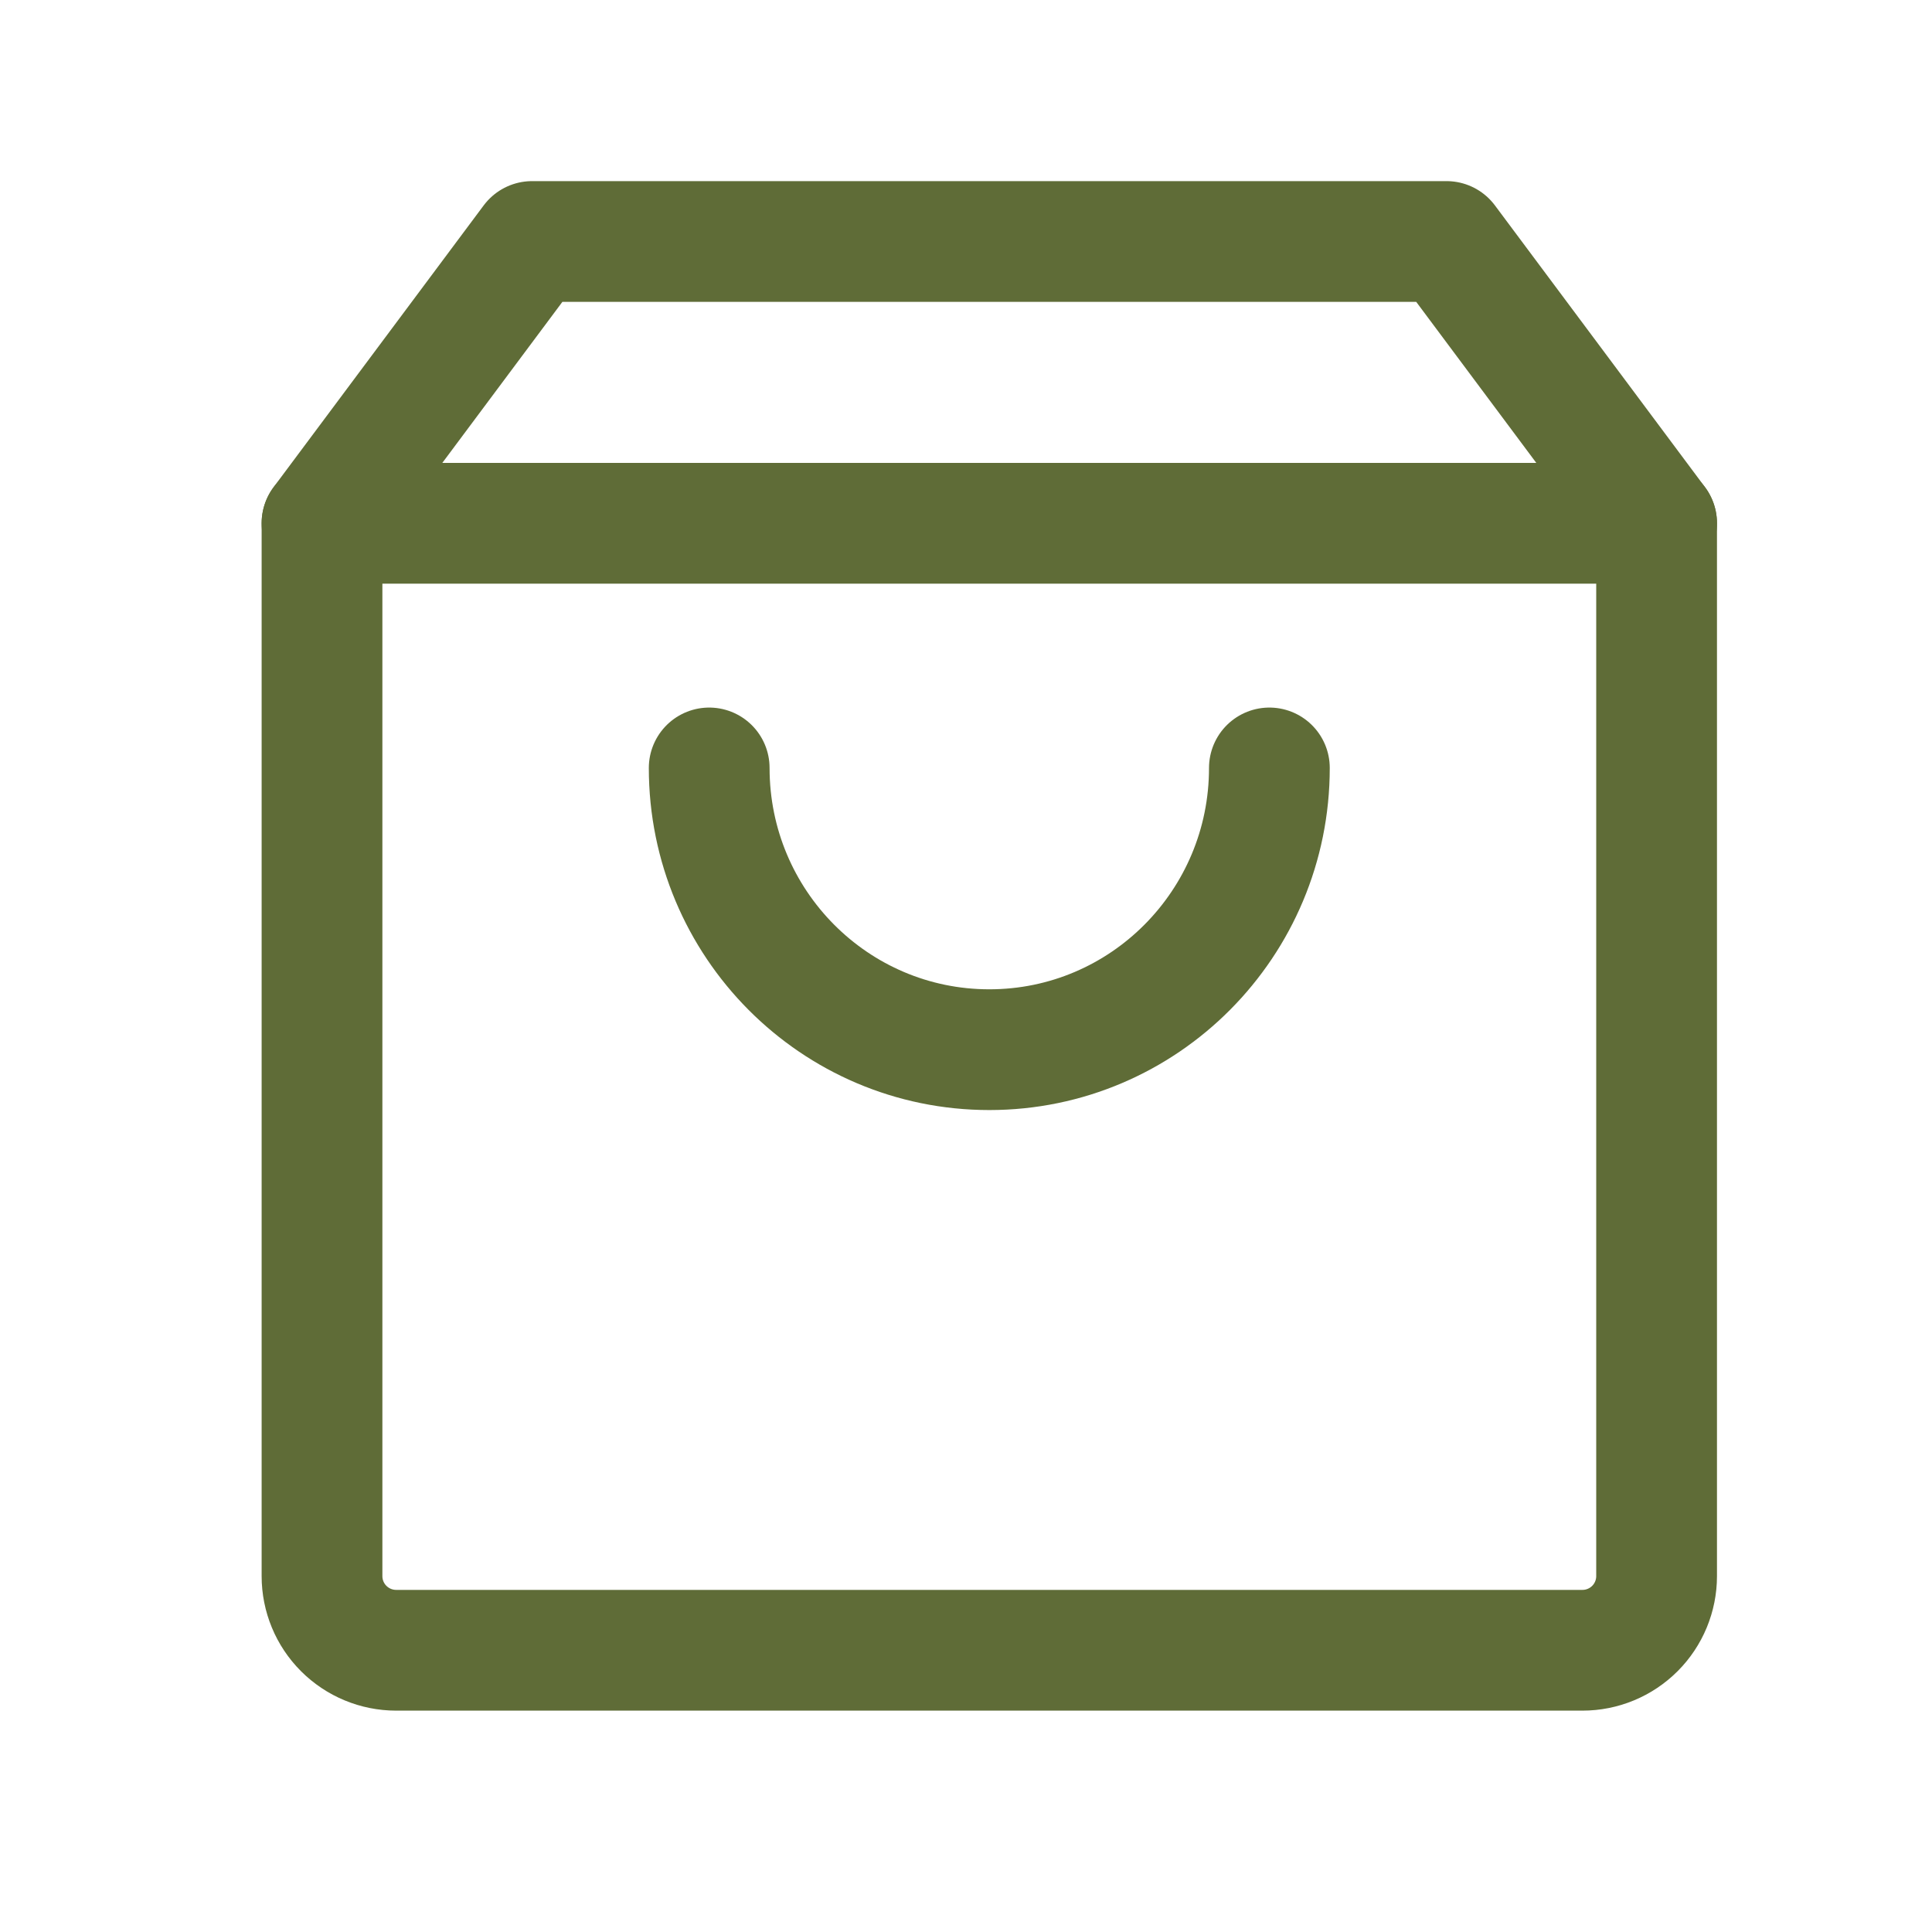
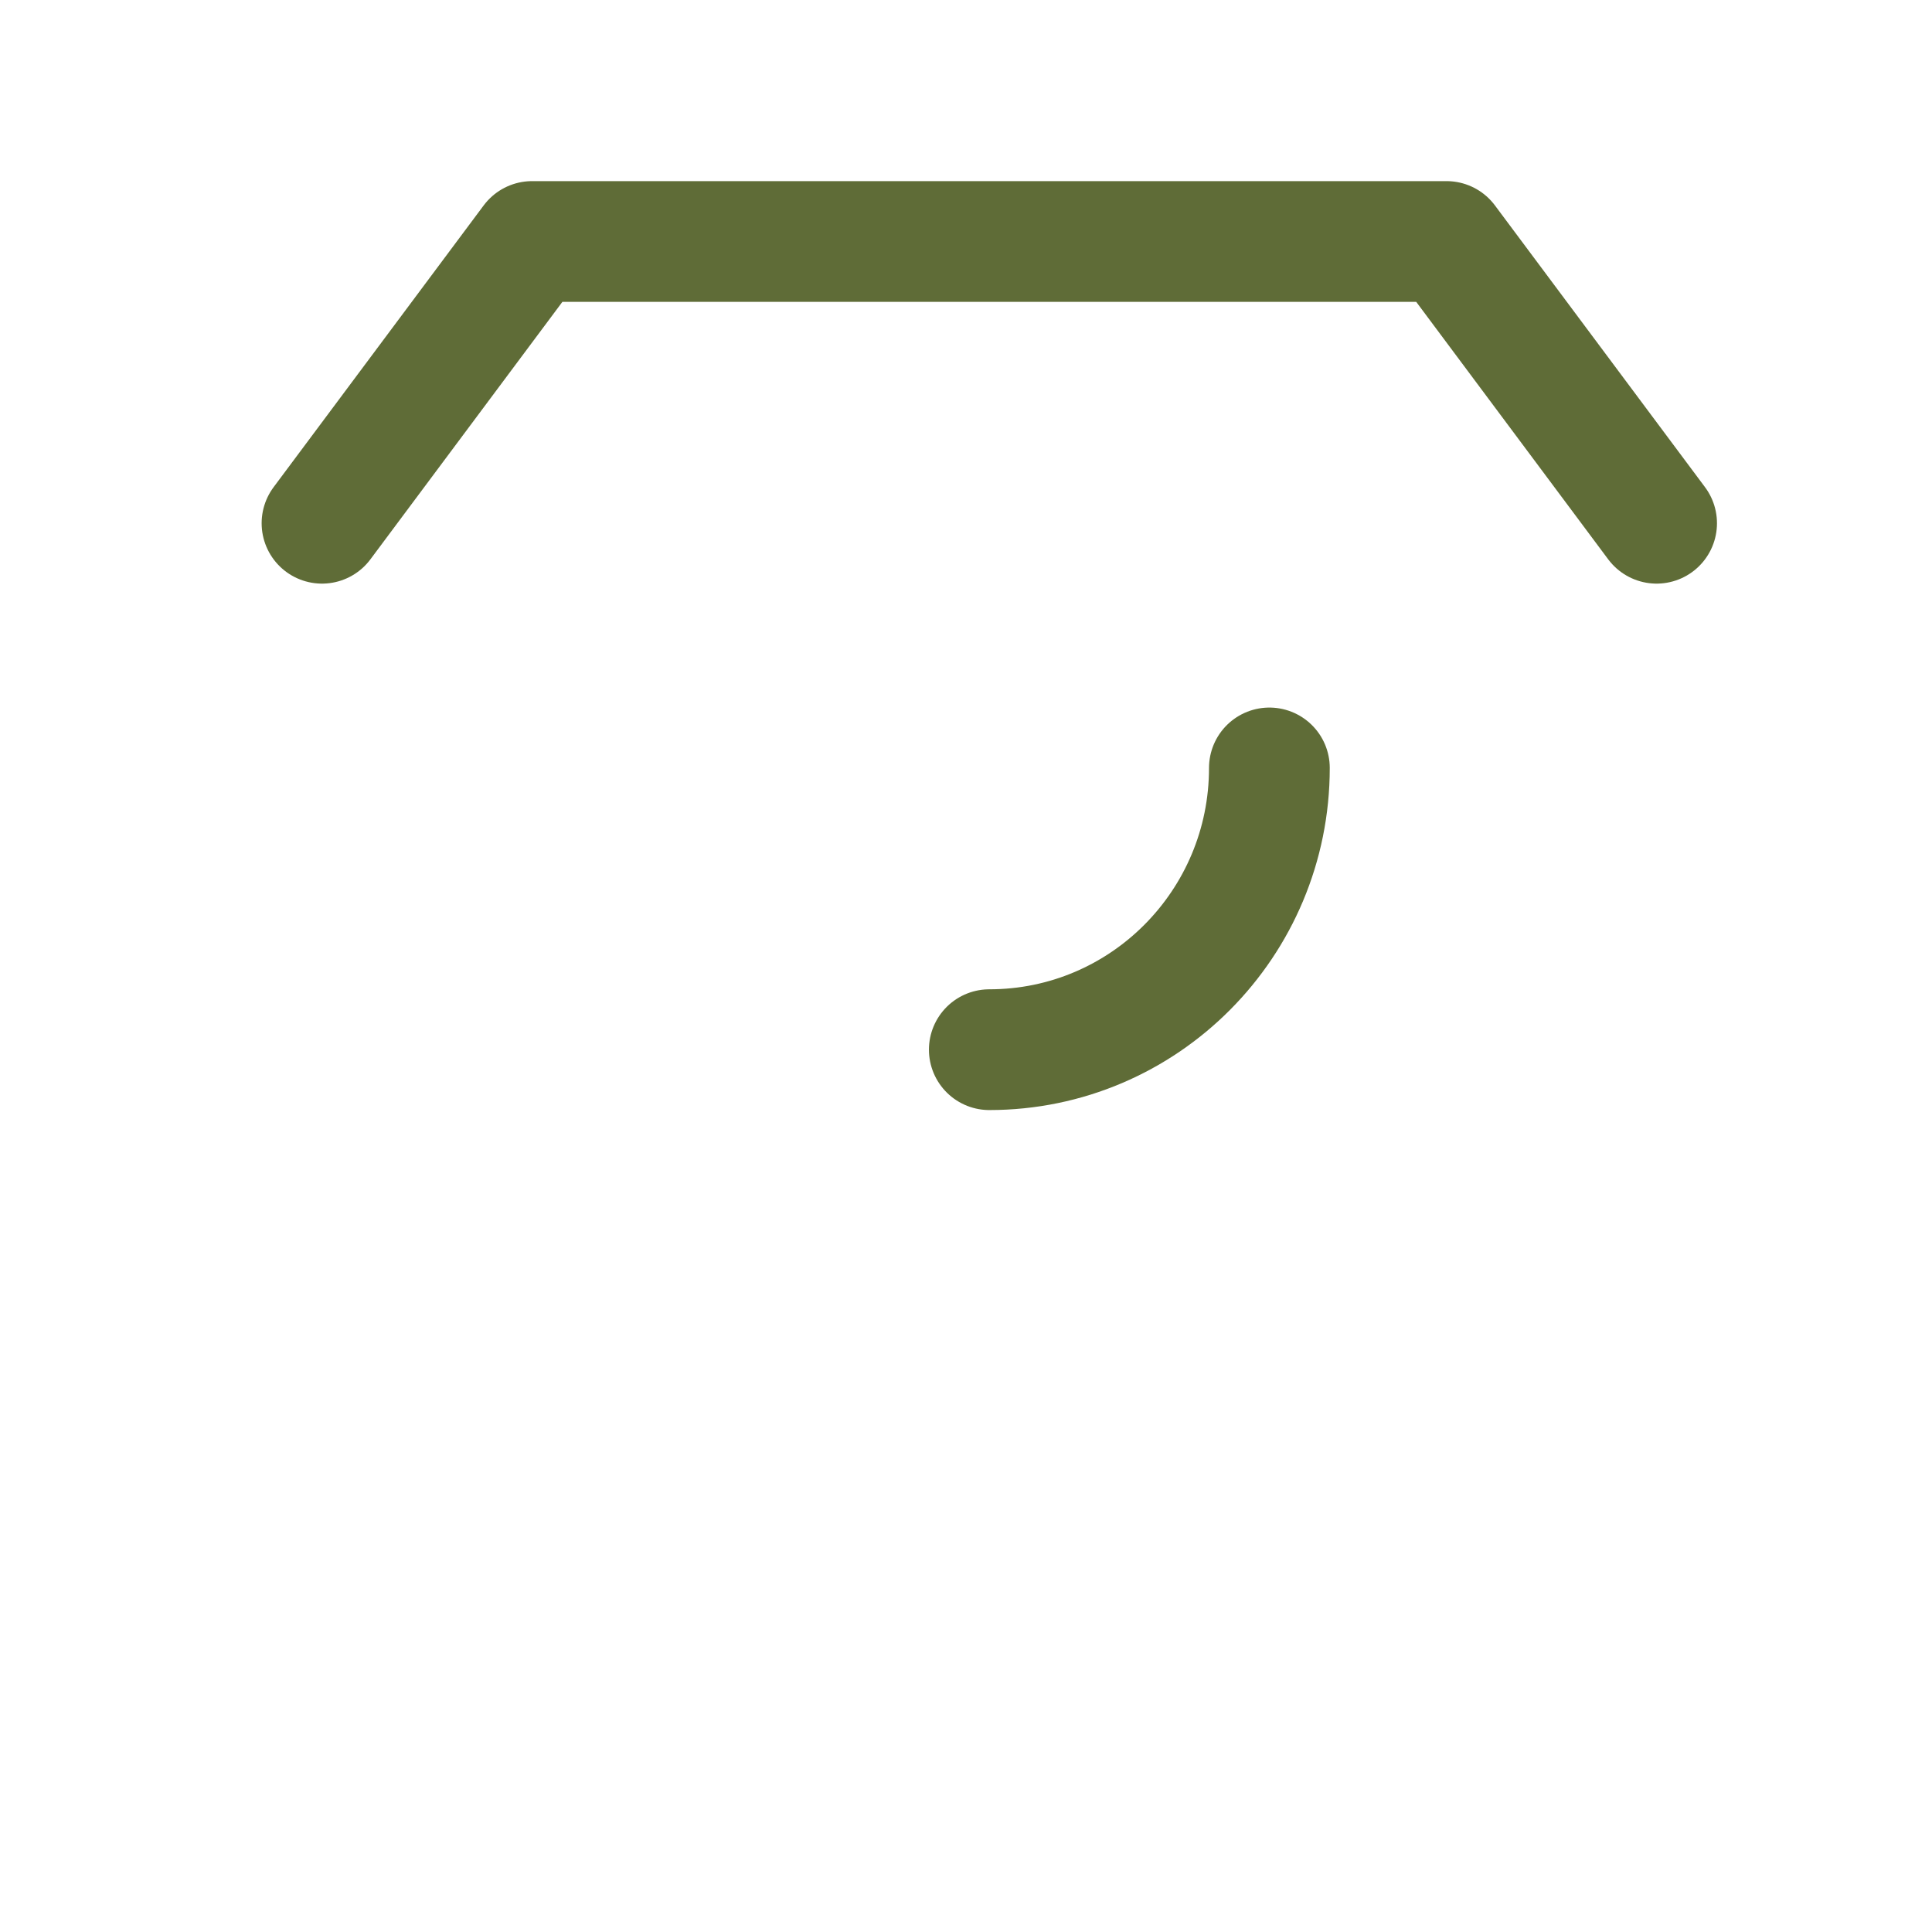
<svg xmlns="http://www.w3.org/2000/svg" width="64" height="64" viewBox="0 0 64 64" fill="none">
-   <path d="M10.667 17.334V52.211C10.667 52.862 10.925 53.487 11.386 53.947C11.847 54.408 12.472 54.667 13.123 54.667H52.421C53.072 54.667 53.697 54.408 54.158 53.947C54.618 53.487 54.877 52.862 54.877 52.211V17.334H10.667Z" stroke="#5F6C37" stroke-width="4" stroke-linejoin="round" />
-   <path d="M54.877 17.333L47.918 8H17.626L10.667 17.333M42.05 25.439C42.05 30.594 37.897 34.772 32.772 34.772C27.647 34.772 23.493 30.594 23.493 25.439" stroke="#5F6C37" stroke-width="4" stroke-linecap="round" stroke-linejoin="round" />
+   <path d="M54.877 17.333L47.918 8H17.626L10.667 17.333M42.05 25.439C42.05 30.594 37.897 34.772 32.772 34.772" stroke="#5F6C37" stroke-width="4" stroke-linecap="round" stroke-linejoin="round" />
</svg>